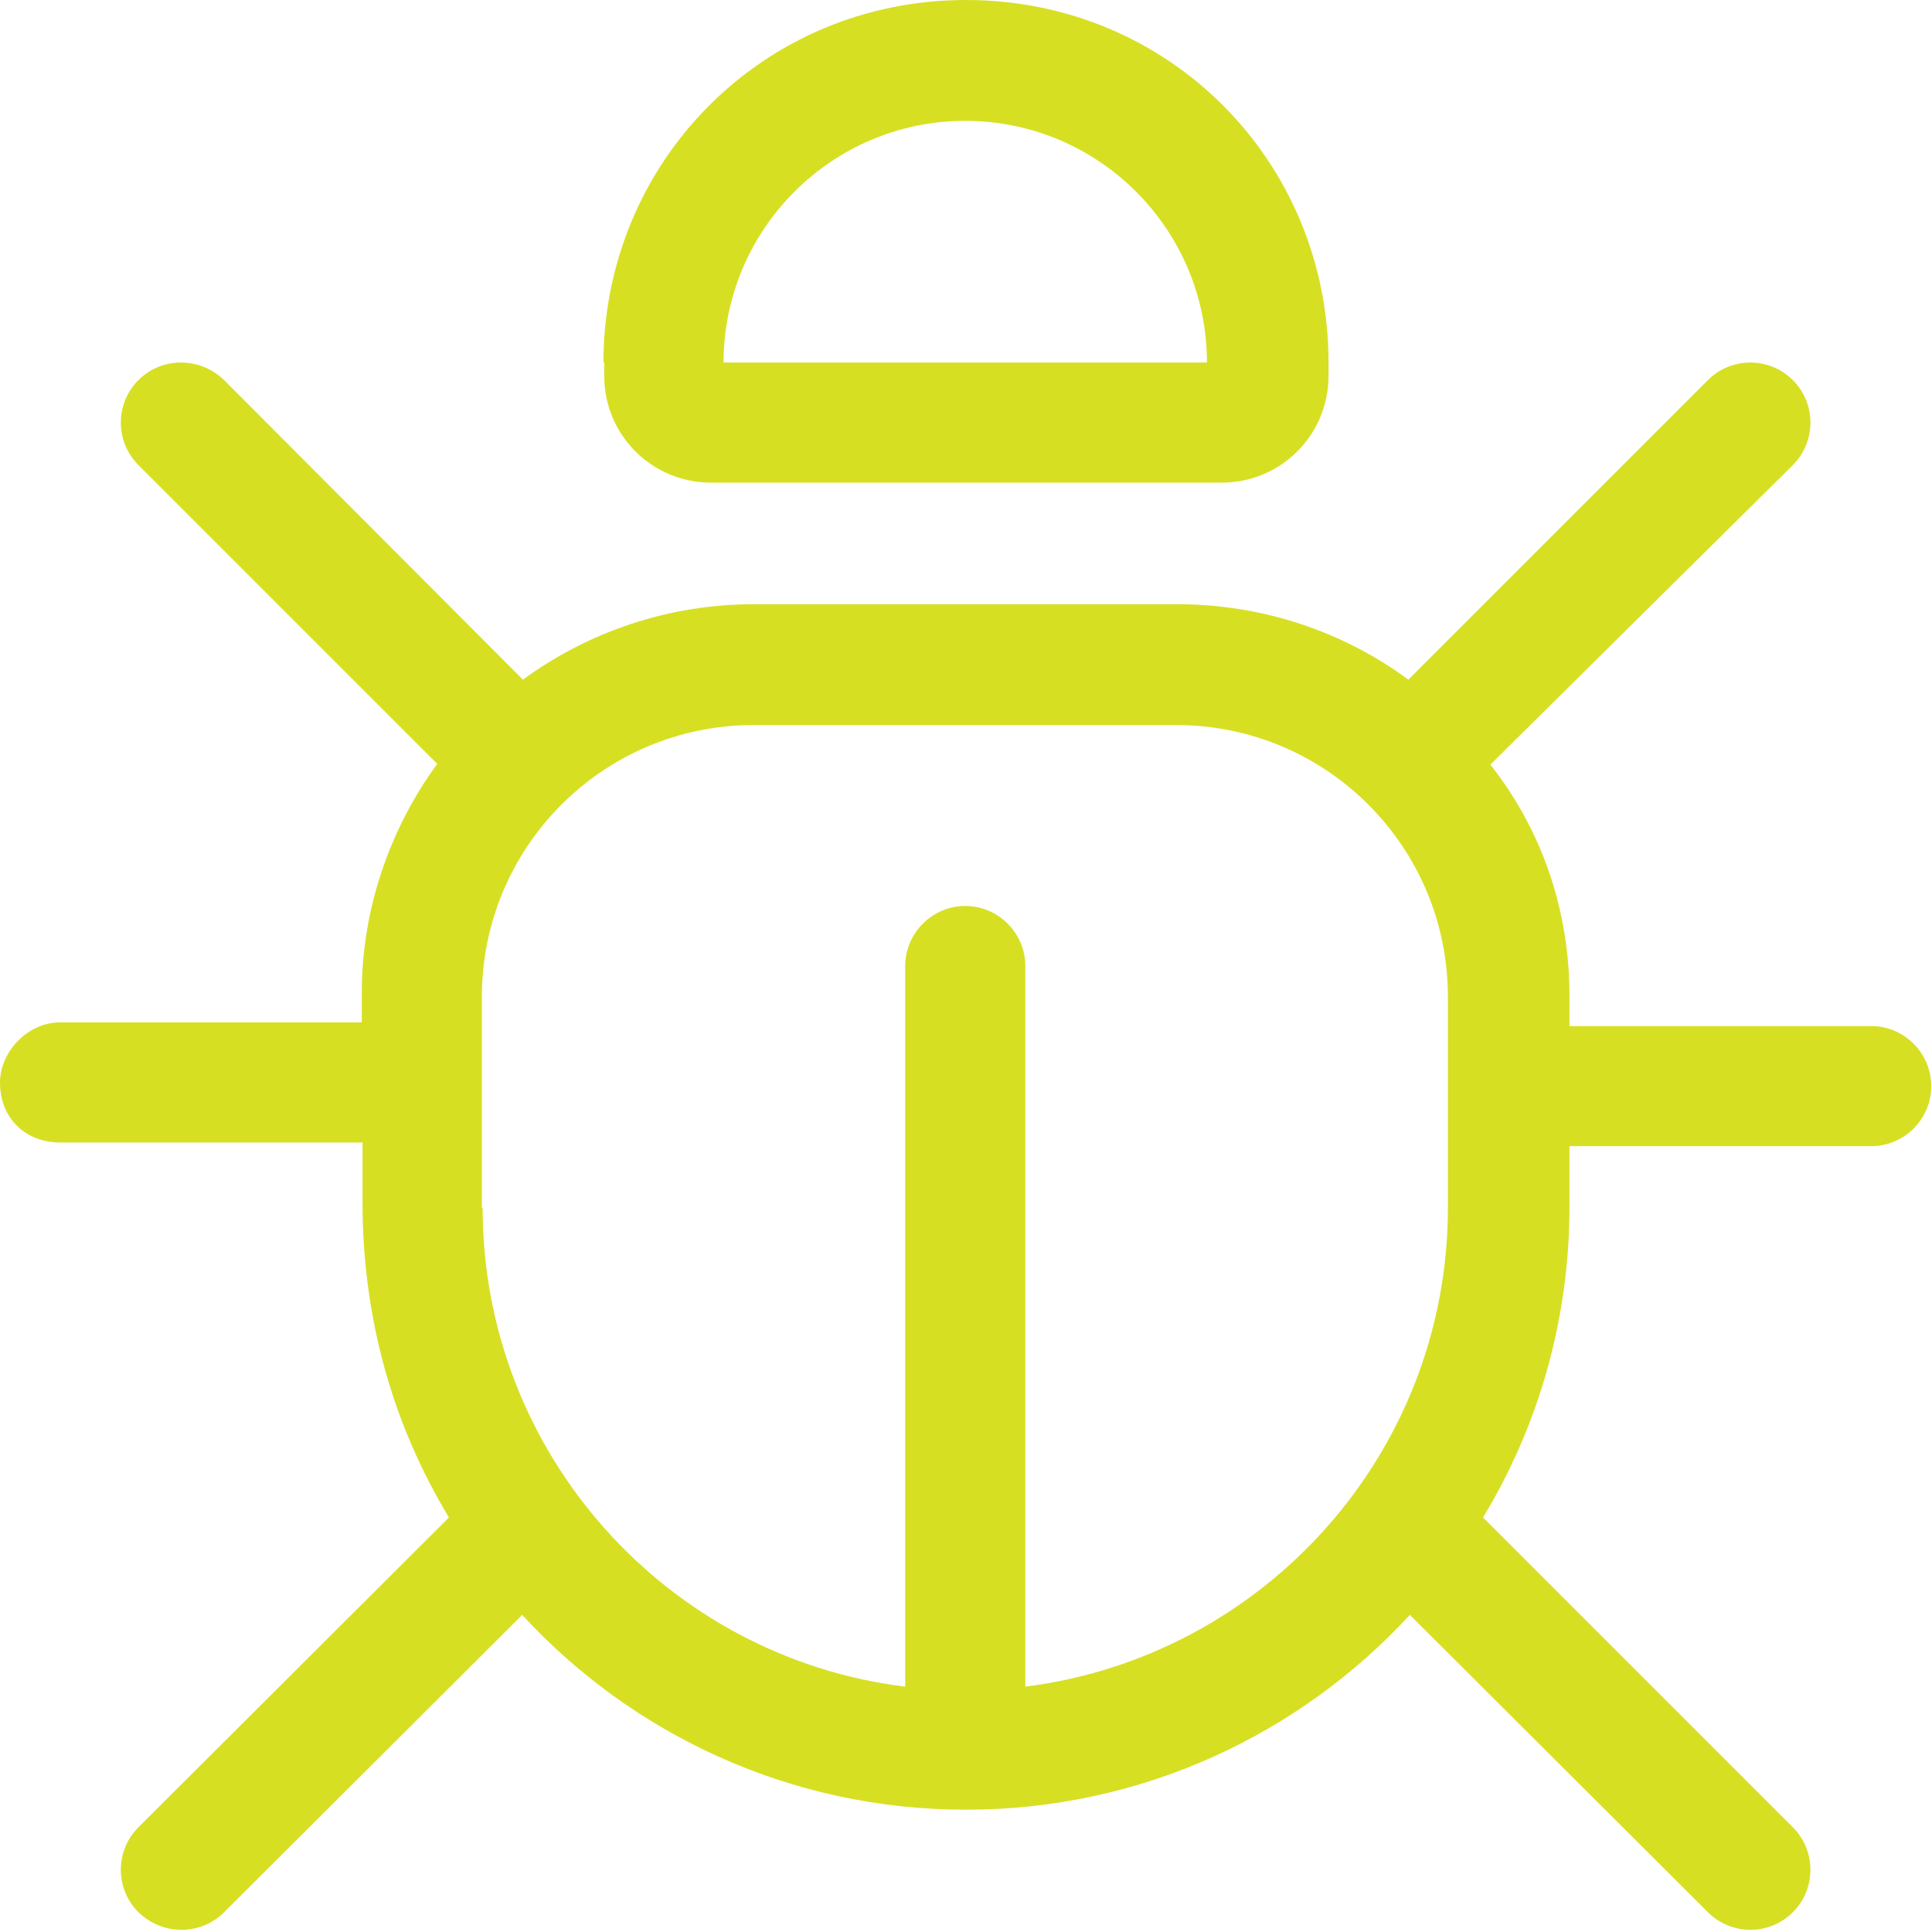
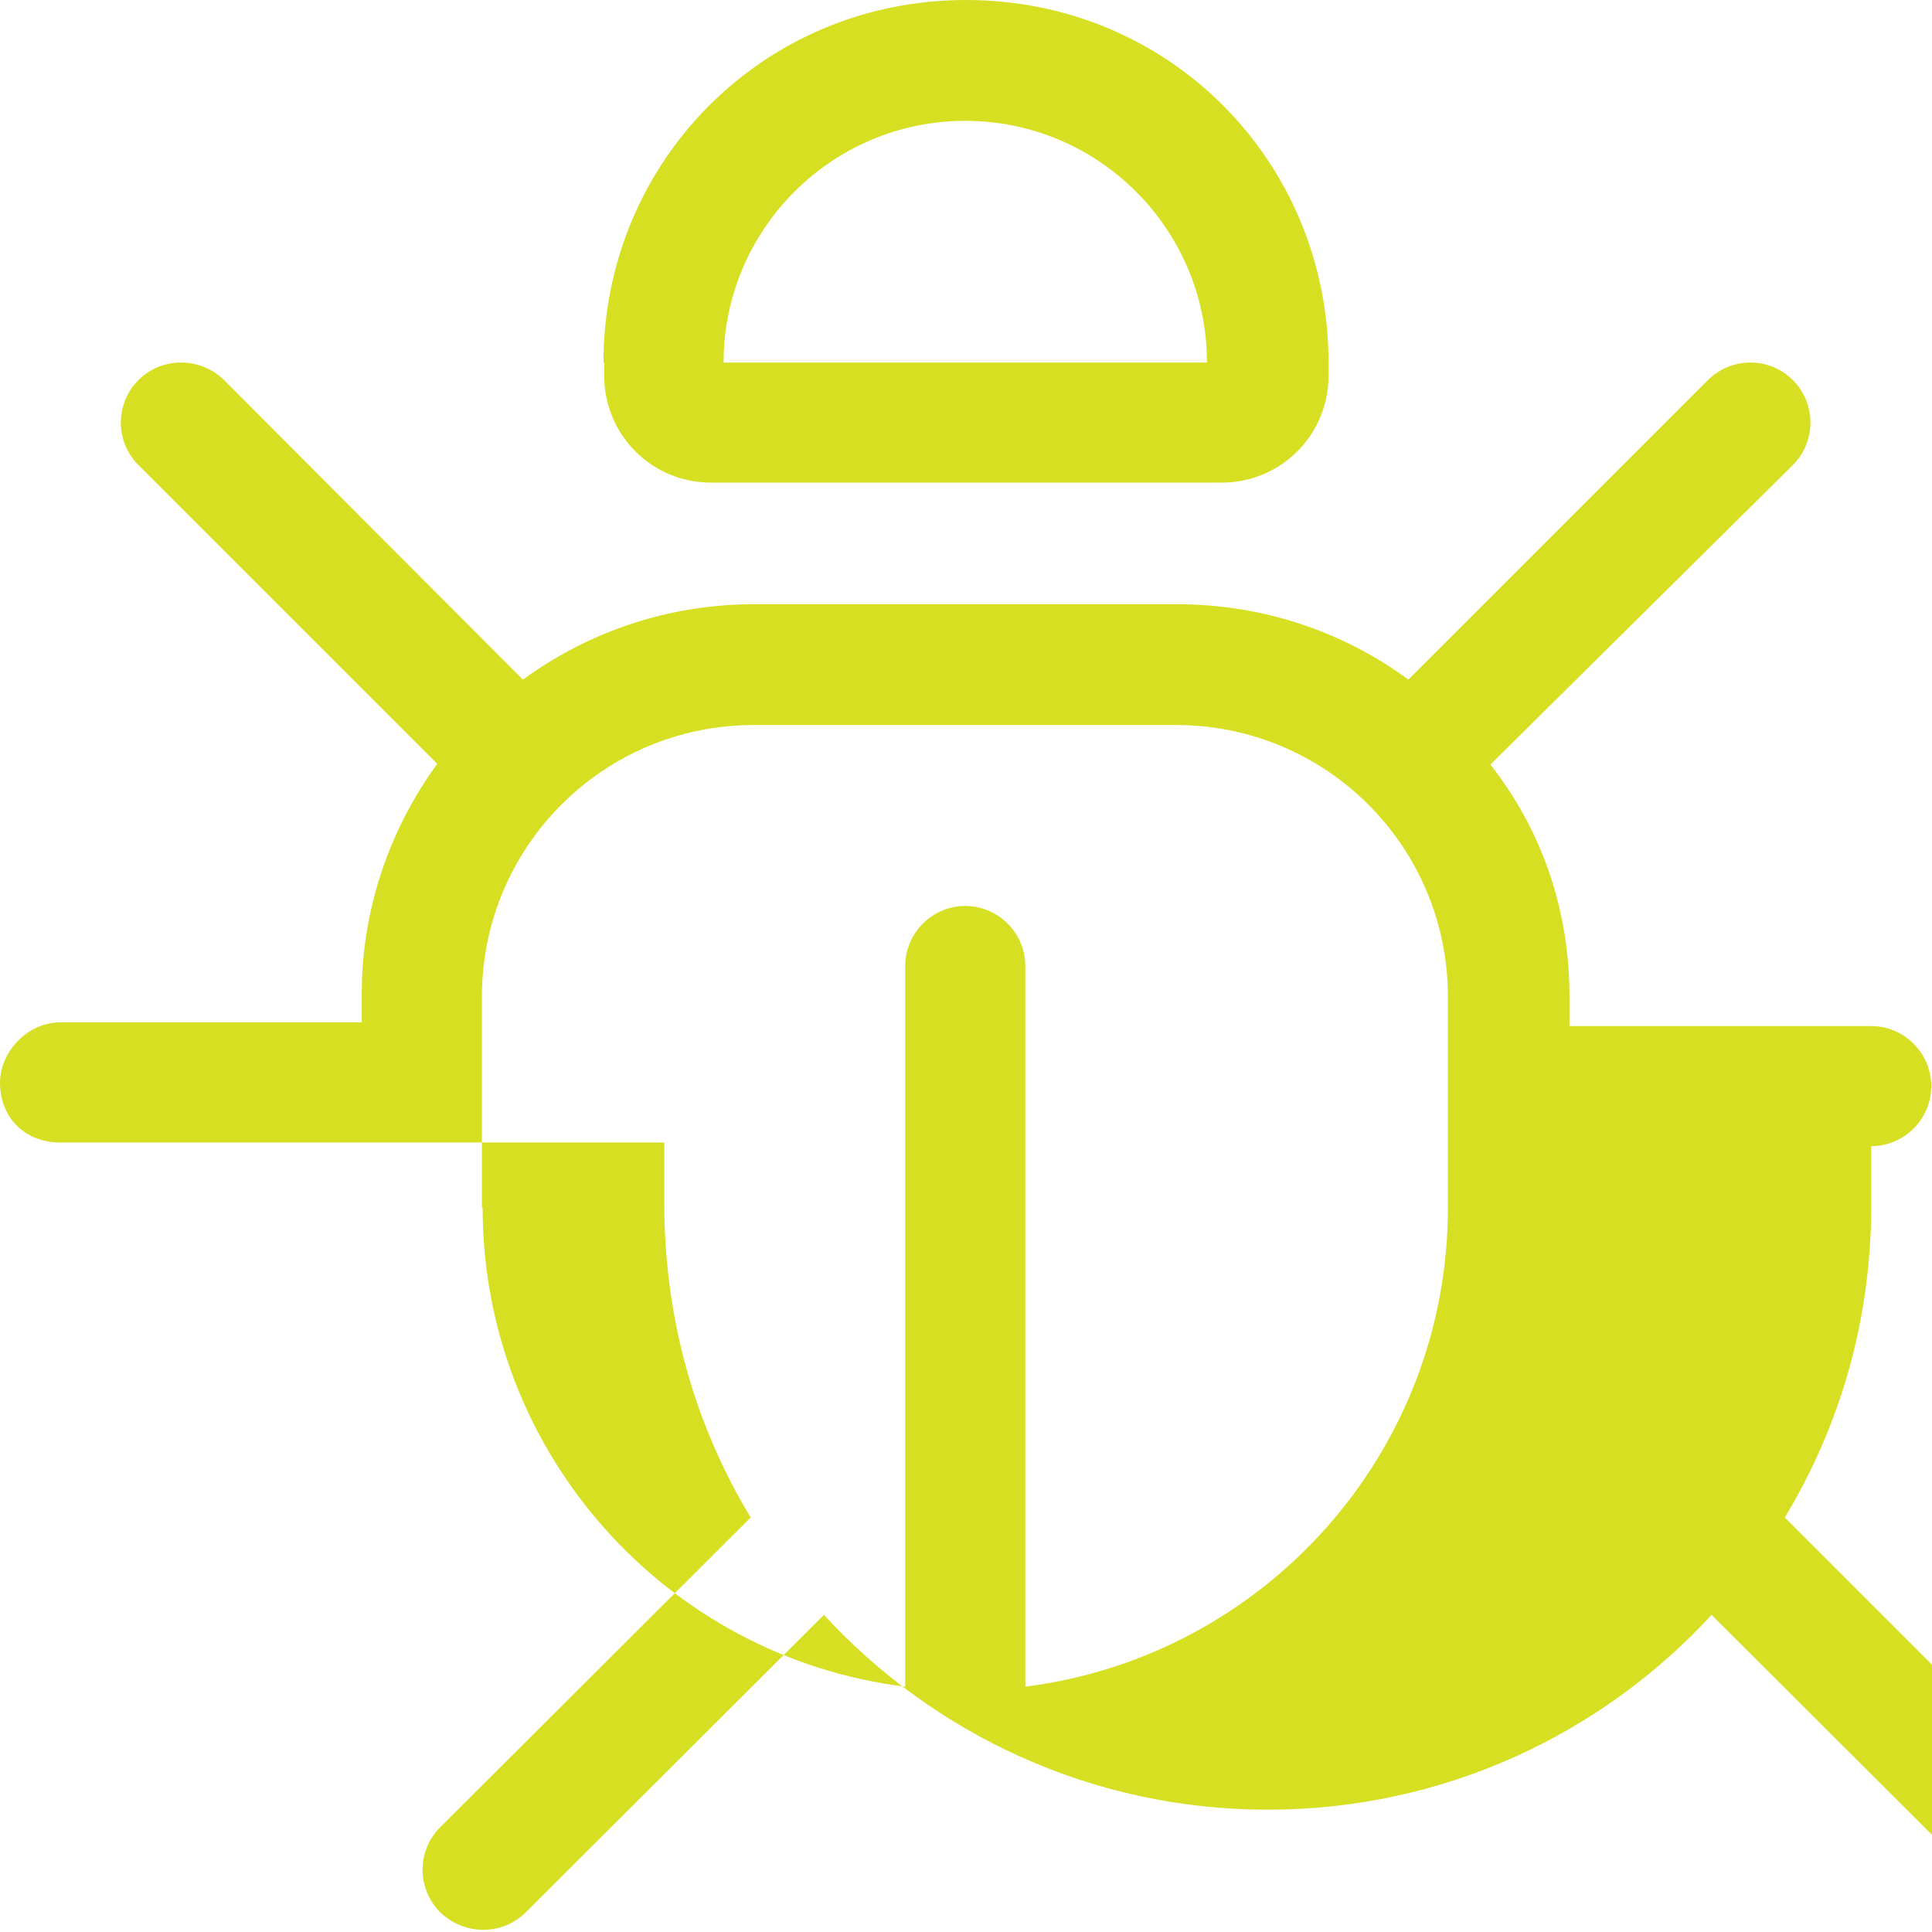
<svg xmlns="http://www.w3.org/2000/svg" id="Layer_2" data-name="Layer 2" viewBox="0 0 26.38 26.38">
  <defs>
    <style>
      .cls-1 {
        fill: #d7df23;
      }
    </style>
  </defs>
  <g id="Layer_1-2" data-name="Layer 1">
-     <path class="cls-1" d="M1.89,5.19c.32-.32.84-.32,1.17,0l4.08,4.09c.89-.65,1.98-1.03,3.16-1.03h5.77c1.18,0,2.28.38,3.16,1.03l4.09-4.09c.32-.32.84-.32,1.16,0,.32.32.32.84,0,1.16l-4.13,4.09c.7.89,1.08,1.98,1.08,3.16v.41h4.12c.45,0,.82.37.82.82s-.37.82-.82.82h-4.12v.82c0,1.56-.43,3.01-1.18,4.25l4.23,4.23c.32.32.32.84,0,1.16-.32.32-.84.32-1.16,0l-4.07-4.06c-1.5,1.63-3.66,2.66-6.06,2.66s-4.56-1.03-6.06-2.66l-4.07,4.06c-.32.32-.84.32-1.17,0-.32-.32-.32-.84,0-1.16l4.24-4.23c-.75-1.24-1.18-2.69-1.18-4.3v-.82H.82c-.46,0-.82-.32-.82-.82,0-.41.37-.82.82-.82h4.12v-.41c0-1.13.38-2.23,1.03-3.12L1.89,6.35c-.32-.32-.32-.84,0-1.16ZM6.59,16.49c0,3.36,2.52,6.14,5.77,6.54v-9.84c0-.45.37-.82.82-.82s.82.37.82.82v9.84c3.25-.41,5.77-3.18,5.77-6.54v-2.88c0-2.05-1.66-3.71-3.71-3.71h-5.77c-2.05,0-3.71,1.66-3.71,3.71v2.88ZM8.24,4.95c0-2.73,2.17-4.95,4.95-4.95s4.95,2.21,4.95,4.95v.18c0,.81-.65,1.46-1.46,1.46h-6.97c-.81,0-1.46-.65-1.46-1.46v-.18ZM9.89,4.95h6.59c0-1.82-1.48-3.3-3.3-3.3s-3.3,1.48-3.3,3.3Z" />
+     <path class="cls-1" d="M1.89,5.19c.32-.32.84-.32,1.17,0l4.08,4.09c.89-.65,1.98-1.03,3.16-1.03h5.77c1.18,0,2.28.38,3.16,1.03l4.09-4.09c.32-.32.84-.32,1.16,0,.32.32.32.84,0,1.16l-4.13,4.09c.7.89,1.08,1.98,1.08,3.16v.41h4.12c.45,0,.82.37.82.82s-.37.82-.82.82v.82c0,1.56-.43,3.01-1.18,4.25l4.23,4.23c.32.32.32.84,0,1.16-.32.32-.84.32-1.16,0l-4.07-4.06c-1.5,1.63-3.66,2.66-6.06,2.66s-4.56-1.03-6.06-2.66l-4.07,4.06c-.32.32-.84.32-1.17,0-.32-.32-.32-.84,0-1.16l4.24-4.23c-.75-1.24-1.18-2.69-1.18-4.3v-.82H.82c-.46,0-.82-.32-.82-.82,0-.41.37-.82.82-.82h4.12v-.41c0-1.13.38-2.23,1.03-3.12L1.89,6.35c-.32-.32-.32-.84,0-1.16ZM6.59,16.49c0,3.36,2.52,6.14,5.77,6.54v-9.84c0-.45.37-.82.82-.82s.82.37.82.82v9.84c3.25-.41,5.77-3.18,5.77-6.54v-2.88c0-2.05-1.66-3.71-3.71-3.71h-5.77c-2.05,0-3.71,1.66-3.71,3.71v2.88ZM8.24,4.95c0-2.73,2.17-4.95,4.95-4.95s4.95,2.21,4.95,4.95v.18c0,.81-.65,1.46-1.46,1.46h-6.97c-.81,0-1.46-.65-1.46-1.46v-.18ZM9.89,4.95h6.59c0-1.82-1.48-3.3-3.3-3.3s-3.3,1.48-3.3,3.3Z" />
  </g>
</svg>